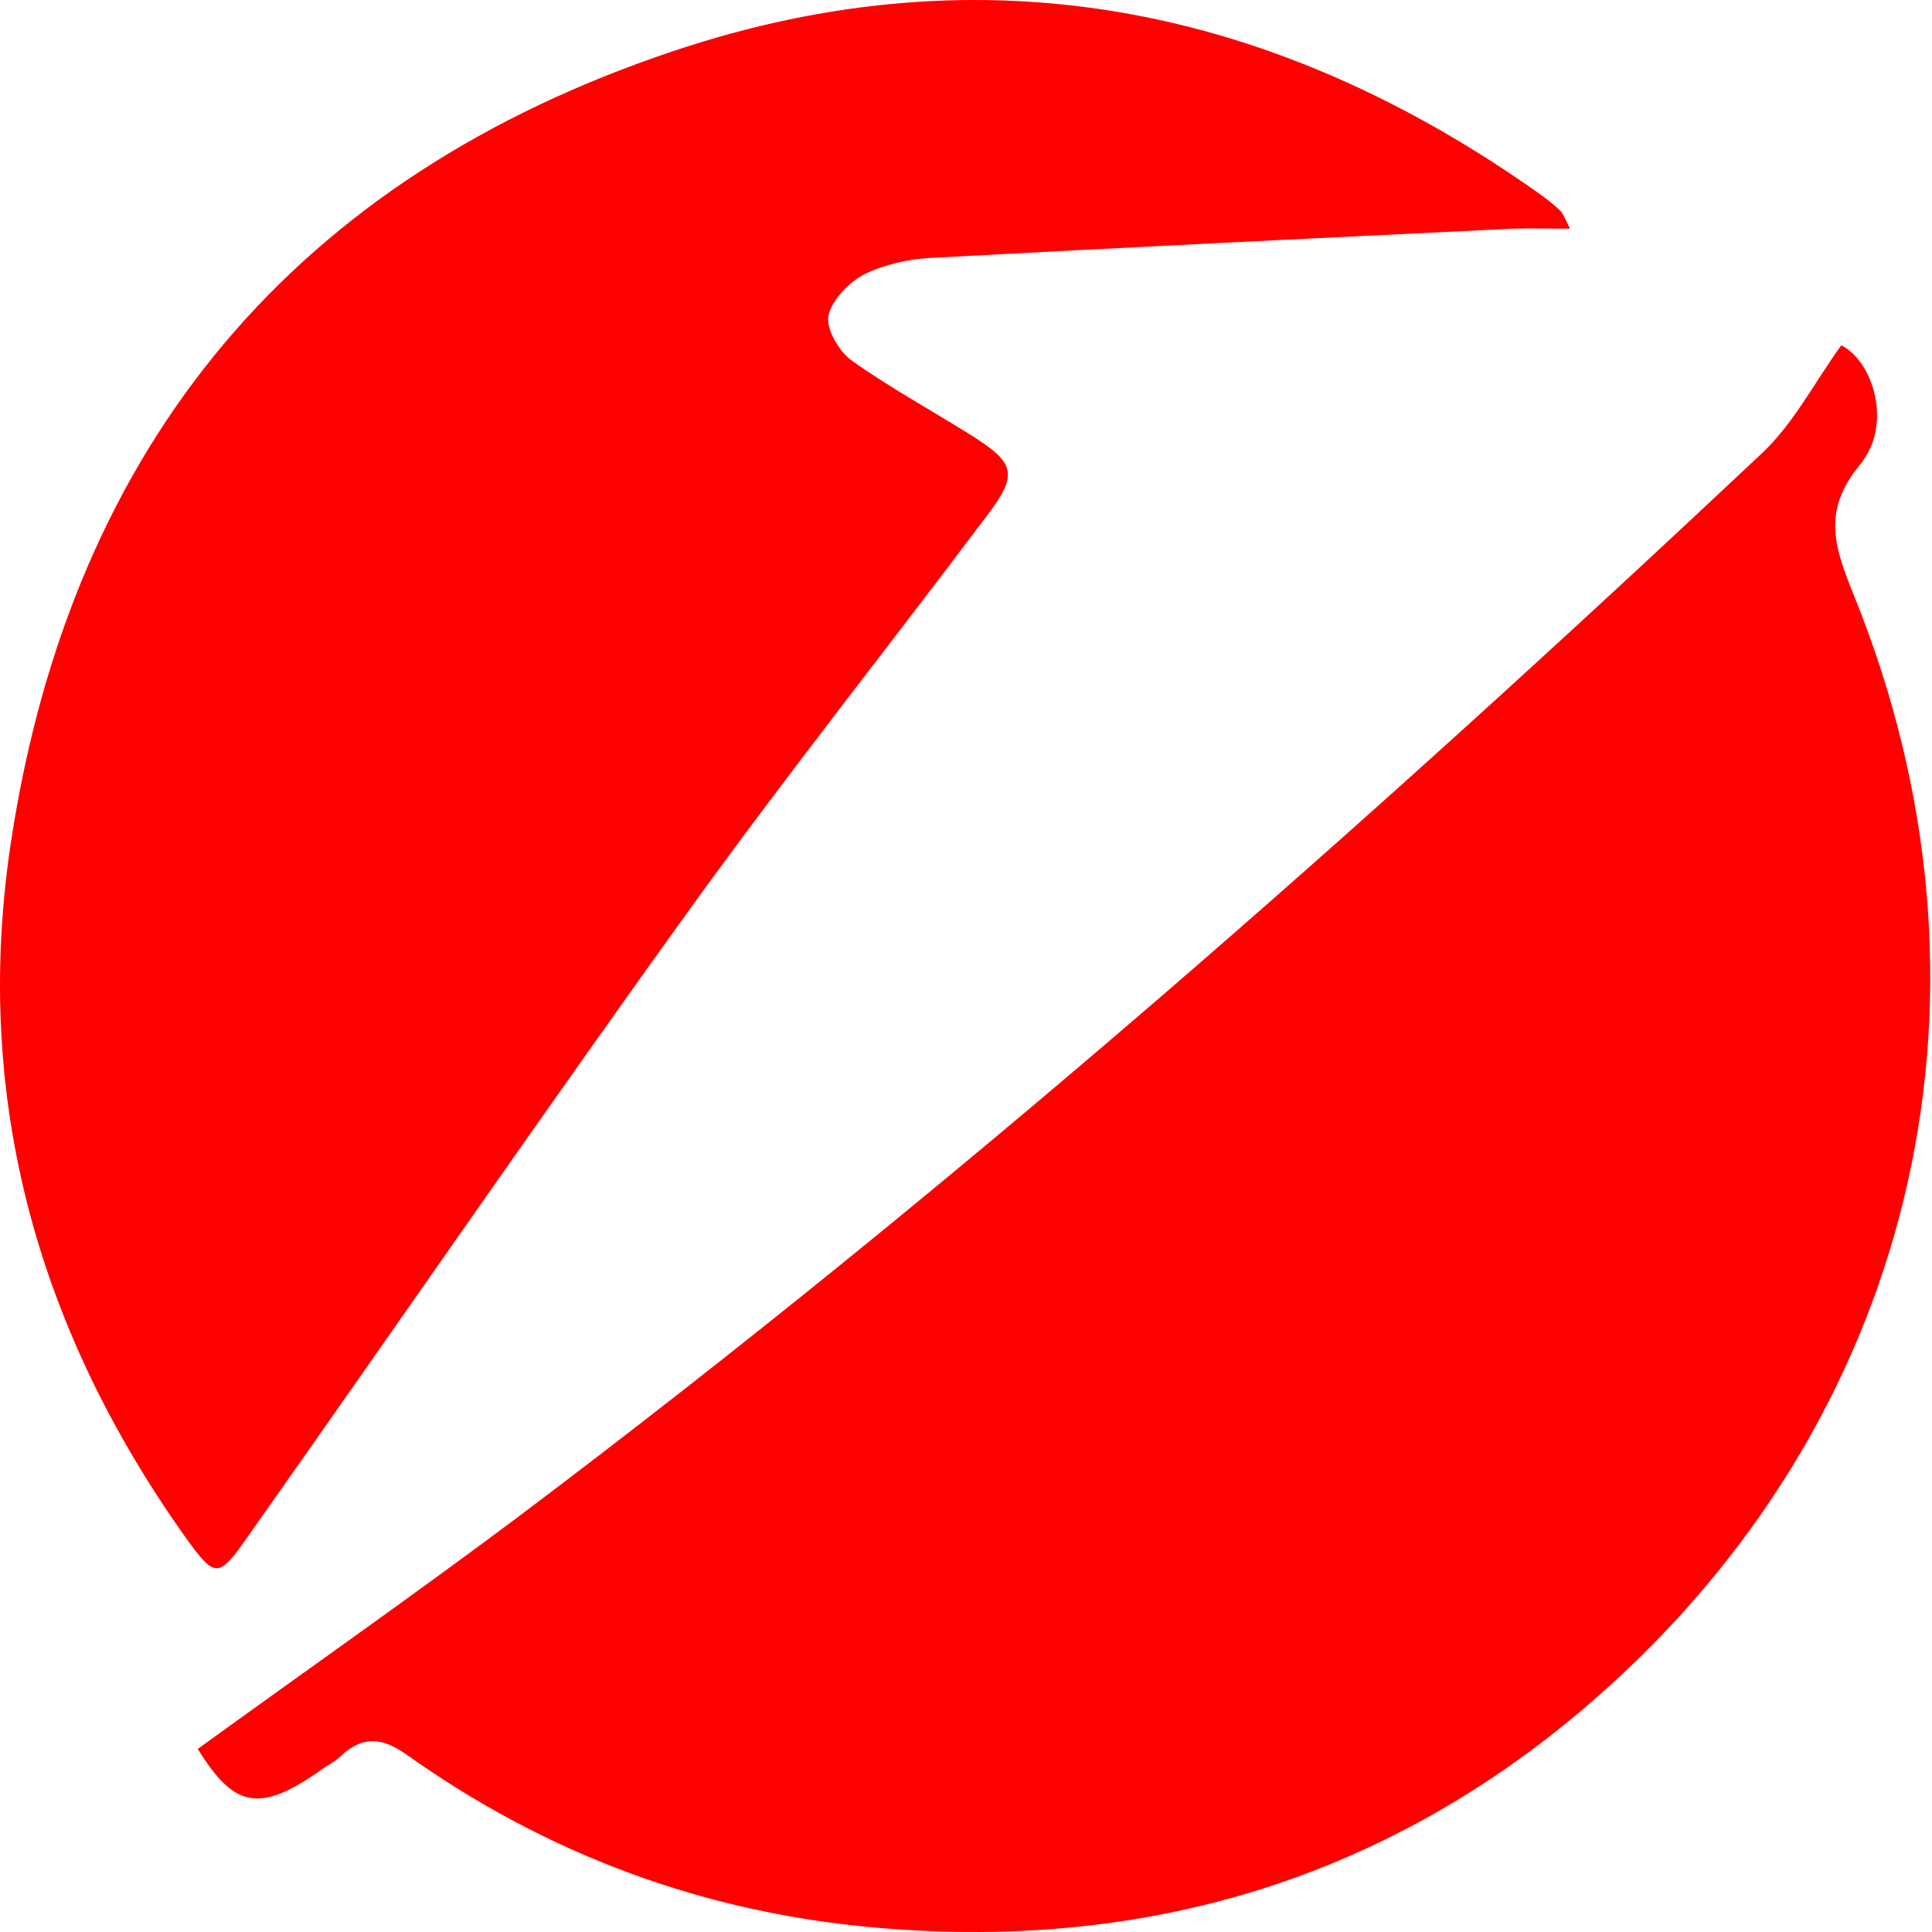
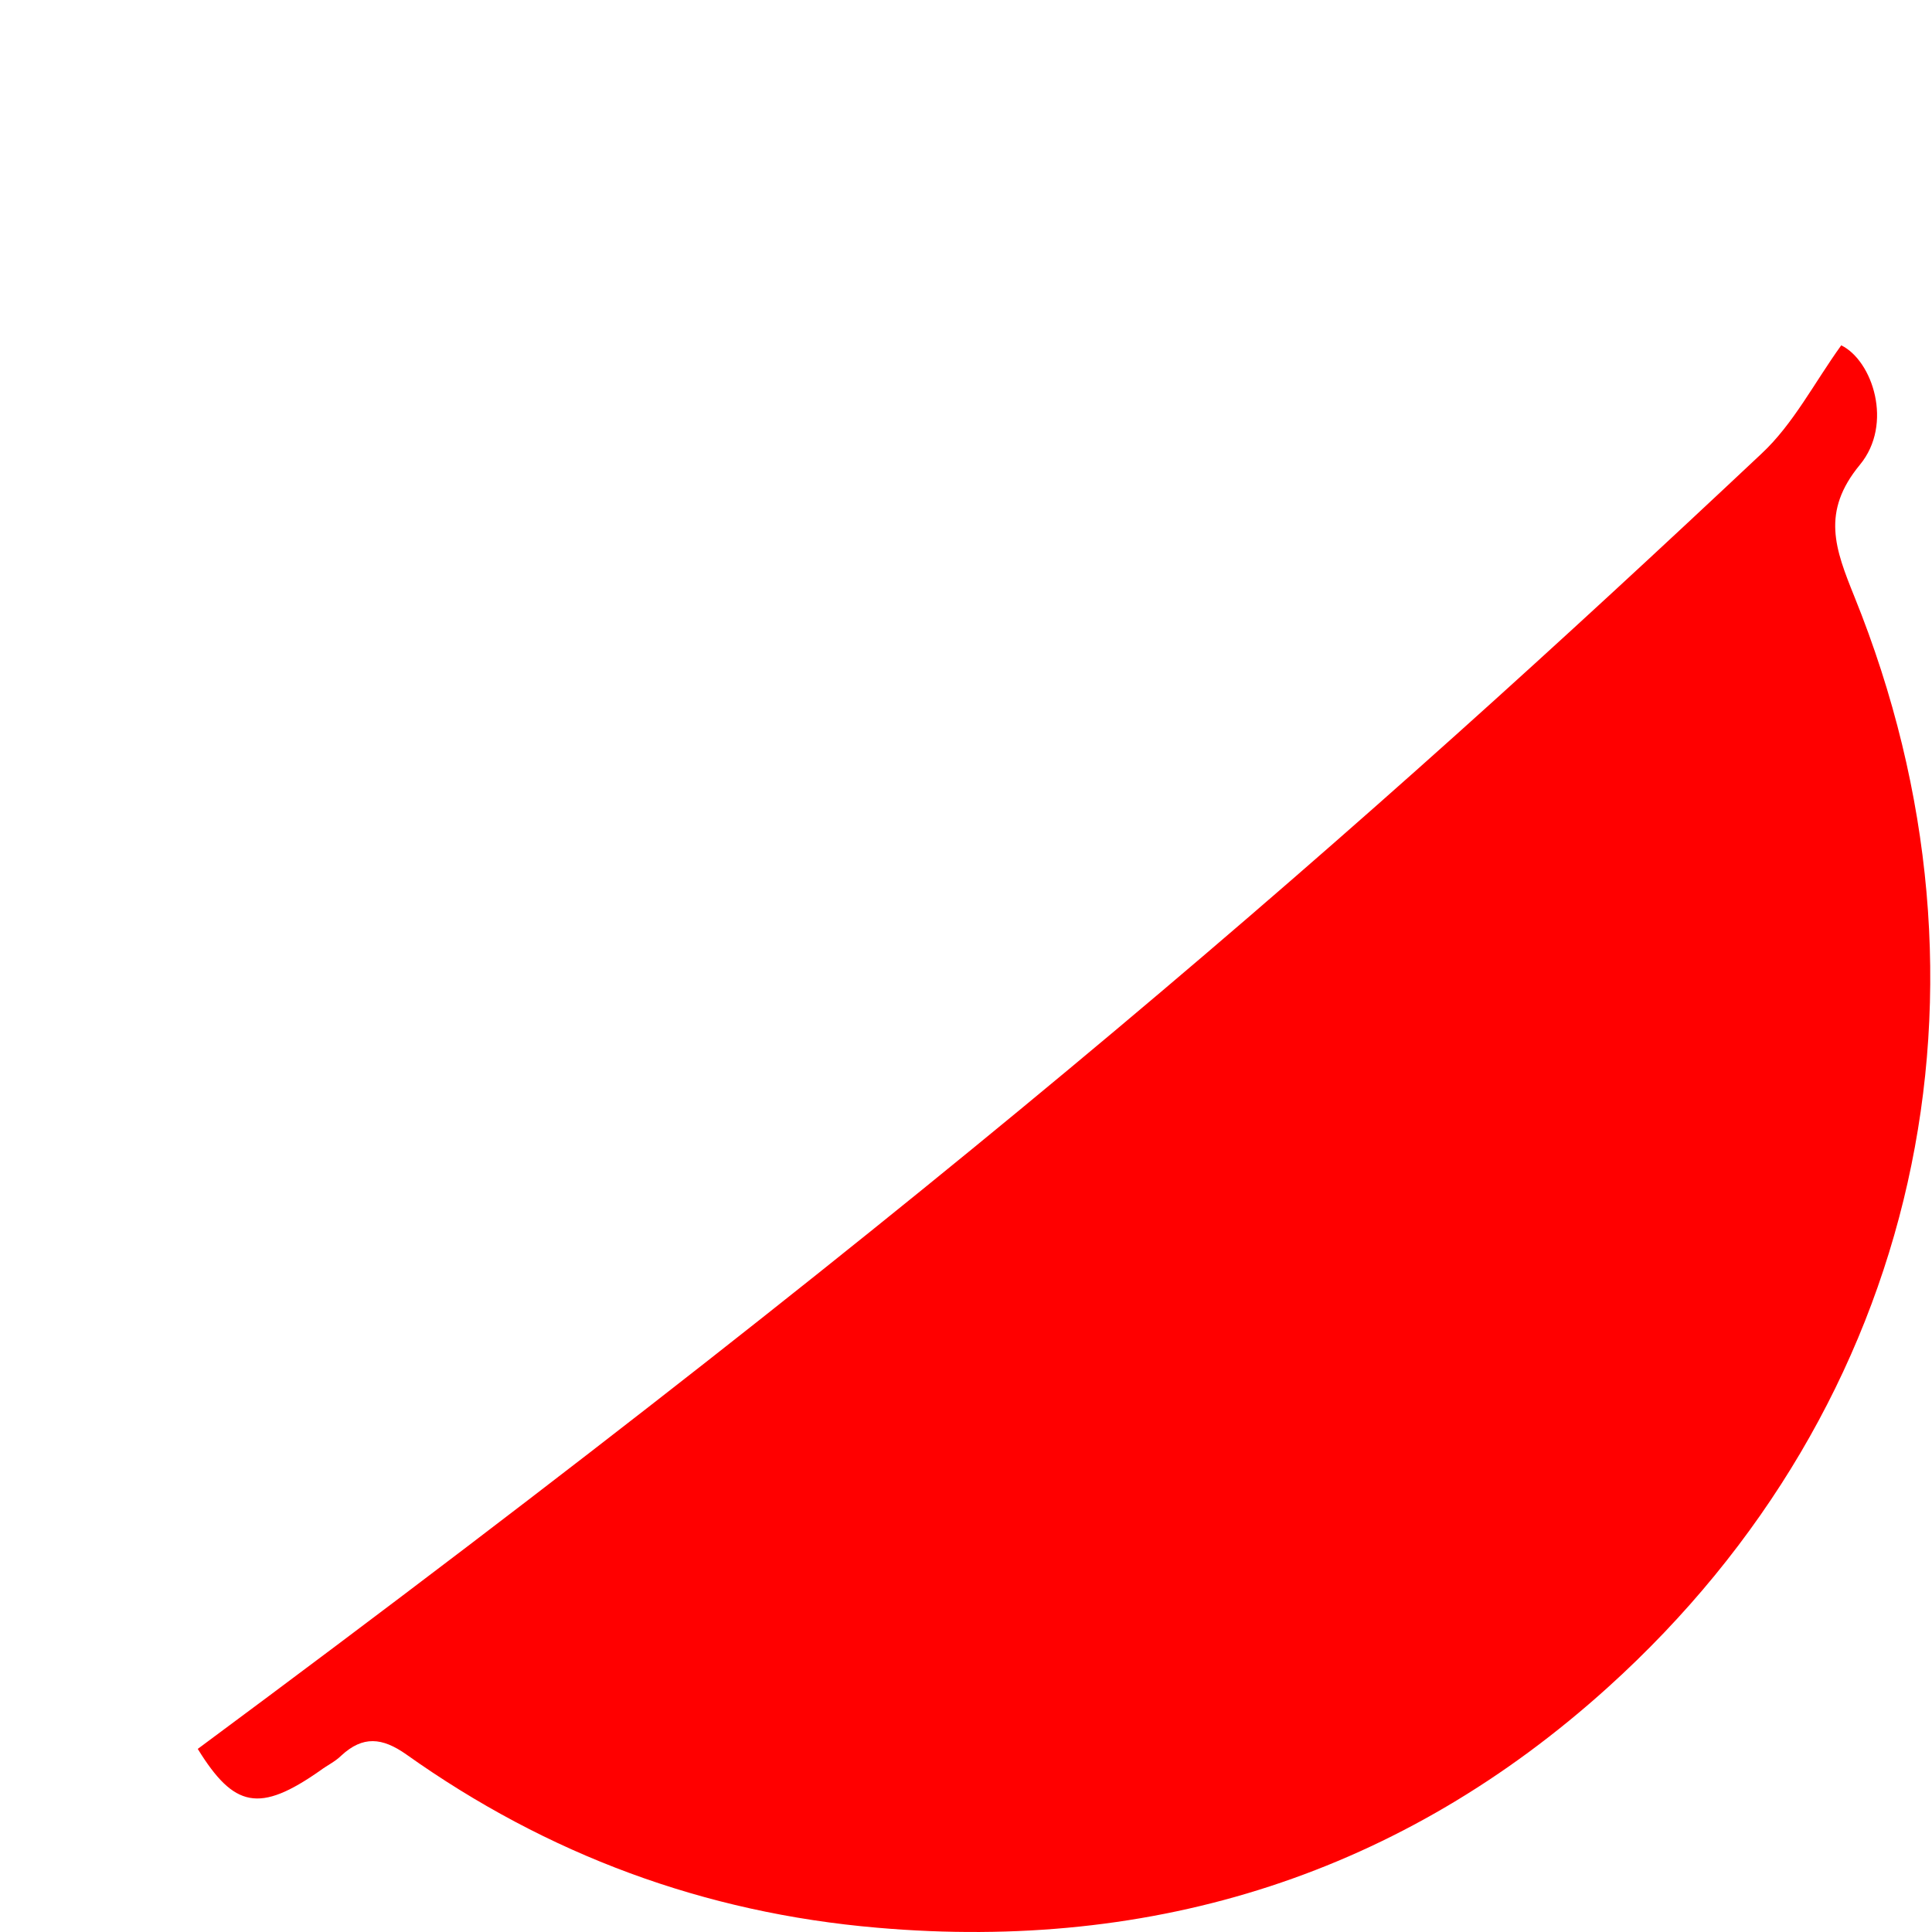
<svg xmlns="http://www.w3.org/2000/svg" width="200" height="200" viewBox="0 0 200 200" fill="none">
  <rect width="200" height="200" fill="white" />
-   <path d="M20.471 181.047C31.805 172.845 43.026 164.985 53.962 156.783C99.016 122.836 141.279 85.585 182.346 46.968C185.649 43.892 187.814 39.62 190.605 35.747C193.851 37.342 196.016 43.892 192.541 48.107C188.497 53.005 189.978 56.821 191.972 61.777C208.319 102.217 198.807 145.448 166.454 174.668C145.152 193.92 119.635 202.065 90.814 199.558C72.872 198.021 56.639 191.983 42.058 181.617C39.552 179.851 37.558 179.68 35.337 181.731C34.71 182.357 33.856 182.756 33.172 183.268C26.85 187.711 24.23 187.142 20.471 181.047Z" fill="#FF0000" />
-   <path d="M162.524 23.672C160.075 23.672 158.366 23.615 156.601 23.672C136.551 24.64 116.502 25.608 96.453 26.691C94.061 26.805 91.554 27.374 89.447 28.399C87.852 29.254 86.086 31.076 85.745 32.728C85.517 34.095 86.884 36.43 88.194 37.342C92.124 40.133 96.396 42.468 100.497 45.031C105.11 47.936 105.452 49.075 102.149 53.404C92.01 66.903 81.473 80.174 71.562 93.901C56.013 115.488 40.976 137.36 25.654 159.061C22.578 163.447 22.293 163.447 19.104 159.004C3.668 137.246 -2.939 113.096 1.219 86.611C7.598 45.772 30.723 18.318 69.74 5.274C101.864 -5.491 131.938 0.604 159.392 20.083C160.132 20.596 160.816 21.166 161.442 21.735C161.784 22.02 161.898 22.419 162.524 23.672Z" fill="#FF0000" />
+   <path d="M20.471 181.047C99.016 122.836 141.279 85.585 182.346 46.968C185.649 43.892 187.814 39.62 190.605 35.747C193.851 37.342 196.016 43.892 192.541 48.107C188.497 53.005 189.978 56.821 191.972 61.777C208.319 102.217 198.807 145.448 166.454 174.668C145.152 193.92 119.635 202.065 90.814 199.558C72.872 198.021 56.639 191.983 42.058 181.617C39.552 179.851 37.558 179.68 35.337 181.731C34.71 182.357 33.856 182.756 33.172 183.268C26.85 187.711 24.23 187.142 20.471 181.047Z" fill="#FF0000" />
</svg>